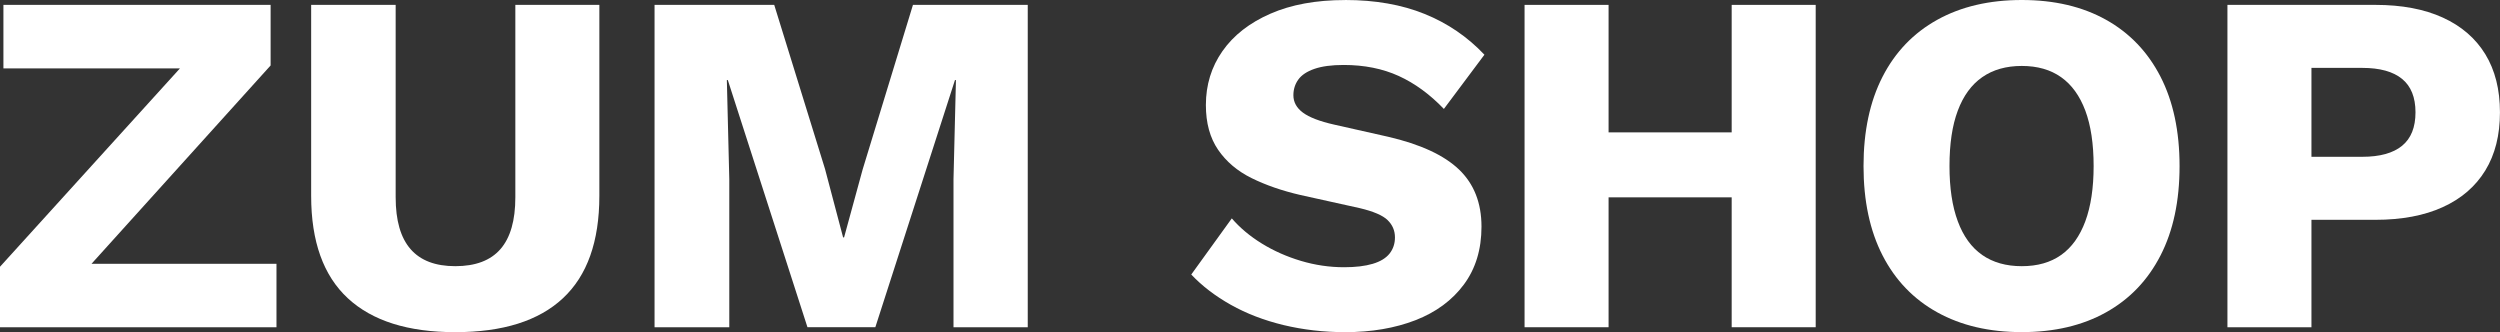
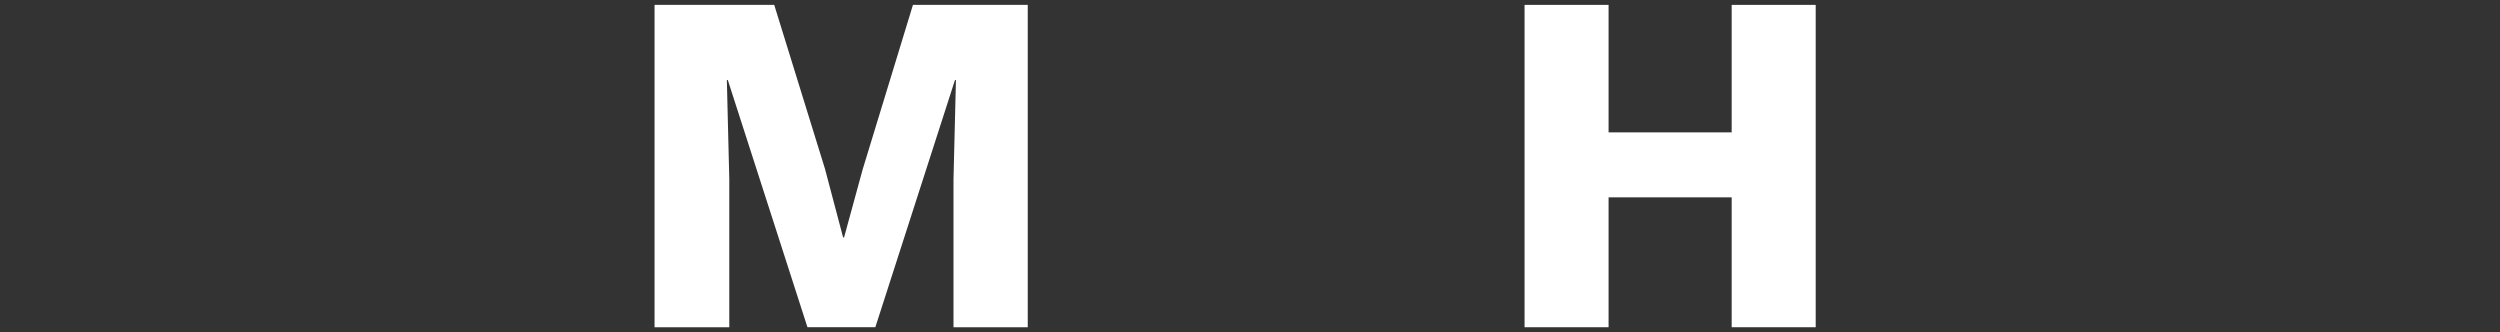
<svg xmlns="http://www.w3.org/2000/svg" id="Ebene_2" width="61.416" height="8.16" viewBox="0 0 61.416 8.16">
  <rect x="0" y="0" width="61.416" height="8.16" fill="#333333" stroke="none" />
  <g id="text">
    <g>
-       <path d="M1.62,7.176l-.36-.696H6.792v1.56H0v-1.487L5.052,.984l.36,.696H.084V.12H6.648V1.608L1.62,7.176Z" style="fill:#fff;" />
-       <path d="M14.724,.12V4.812c0,1.12-.298,1.958-.894,2.514-.596,.557-1.478,.834-2.646,.834-1.16,0-2.04-.277-2.64-.834-.6-.556-.9-1.394-.9-2.514V.12h2.076V4.848c0,.568,.122,.992,.366,1.272,.244,.28,.61,.419,1.098,.419,.496,0,.866-.139,1.11-.419,.244-.28,.366-.704,.366-1.272V.12h2.064Z" style="fill:#fff;" />
      <path d="M25.248,.12v7.919h-1.824v-3.636l.06-2.436h-.024l-1.956,6.071h-1.668l-1.956-6.071h-.024l.06,2.436v3.636h-1.836V.12h2.94l1.248,4.032,.444,1.68h.024l.456-1.668L22.428,.12h2.82Z" style="fill:#fff;" />
-       <path d="M33.047,0c.736,0,1.387,.114,1.95,.342,.565,.228,1.054,.562,1.47,1.002l-.996,1.332c-.345-.36-.715-.63-1.11-.81-.396-.18-.846-.27-1.351-.27-.296,0-.535,.032-.72,.096-.184,.064-.316,.152-.396,.264-.08,.112-.12,.24-.12,.384,0,.168,.078,.311,.233,.426,.156,.116,.41,.214,.763,.294l1.332,.3c.792,.184,1.372,.452,1.74,.804,.368,.352,.553,.82,.553,1.404,0,.56-.145,1.034-.433,1.422s-.684,.68-1.188,.876c-.504,.195-1.08,.294-1.729,.294-.527,0-1.031-.059-1.512-.174-.479-.116-.912-.282-1.296-.498-.384-.216-.708-.464-.972-.744l.996-1.379c.2,.232,.446,.438,.738,.618,.292,.18,.612,.322,.96,.426,.349,.104,.702,.156,1.062,.156,.279,0,.514-.028,.702-.084,.188-.056,.325-.14,.414-.252,.088-.112,.132-.244,.132-.396,0-.168-.061-.31-.181-.426-.119-.116-.348-.214-.684-.294l-1.464-.324c-.448-.104-.846-.242-1.194-.414-.348-.172-.622-.404-.822-.696-.2-.292-.3-.658-.3-1.098,0-.496,.136-.938,.408-1.326,.272-.388,.664-.694,1.176-.918,.512-.224,1.124-.336,1.836-.336Z" style="fill:#fff;" />
      <path d="M39.517,.12v7.919h-2.064V.12h2.064Zm4.128,3.132v1.596h-5.185v-1.596h5.185Zm.96-3.132v7.919h-2.064V.12h2.064Z" style="fill:#fff;" />
-       <path d="M49.668,0c.8,0,1.49,.162,2.07,.486,.58,.324,1.026,.791,1.338,1.398,.312,.608,.468,1.34,.468,2.196s-.155,1.588-.468,2.196c-.312,.608-.758,1.074-1.338,1.397-.58,.324-1.271,.486-2.07,.486s-1.492-.162-2.076-.486c-.584-.323-1.031-.789-1.344-1.397-.312-.608-.468-1.34-.468-2.196s.156-1.588,.468-2.196c.312-.608,.76-1.074,1.344-1.398,.584-.324,1.276-.486,2.076-.486Zm0,1.62c-.384,0-.708,.092-.972,.276s-.464,.458-.6,.822c-.137,.364-.204,.818-.204,1.362,0,.536,.067,.988,.204,1.356,.136,.368,.336,.644,.6,.828s.588,.275,.972,.275,.706-.091,.966-.275c.261-.184,.458-.46,.595-.828,.136-.368,.204-.82,.204-1.356,0-.544-.068-.998-.204-1.362-.137-.364-.334-.638-.595-.822-.26-.184-.582-.276-.966-.276Z" style="fill:#fff;" />
-       <path d="M58.355,.12c.648,0,1.2,.104,1.656,.312s.804,.508,1.044,.9,.36,.868,.36,1.428-.12,1.036-.36,1.428c-.24,.392-.588,.692-1.044,.9-.456,.208-1.008,.312-1.656,.312h-1.571v2.64h-2.064V.12h3.636Zm-.323,3.732c.432,0,.758-.09,.978-.27s.33-.454,.33-.822-.11-.642-.33-.822-.546-.27-.978-.27h-1.248V3.852h1.248Z" style="fill:#fff;" />
    </g>
  </g>
</svg>